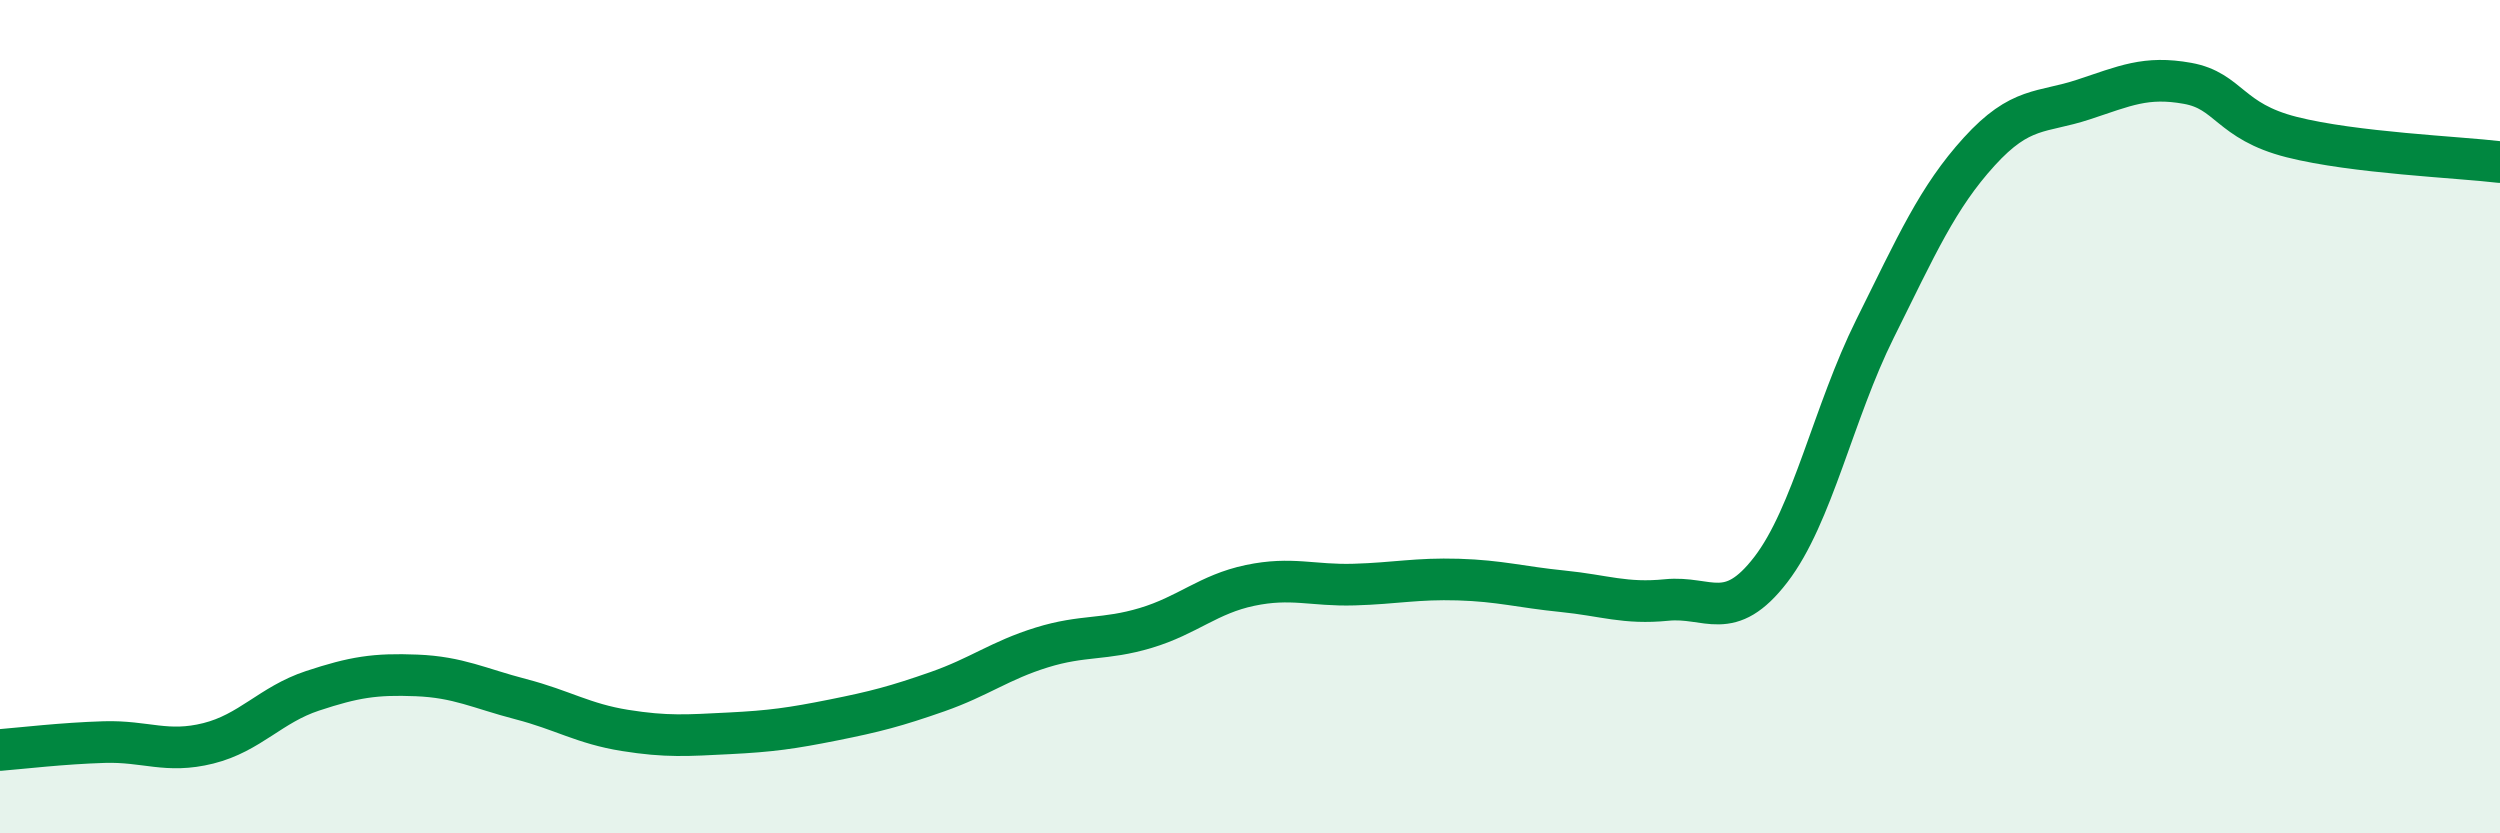
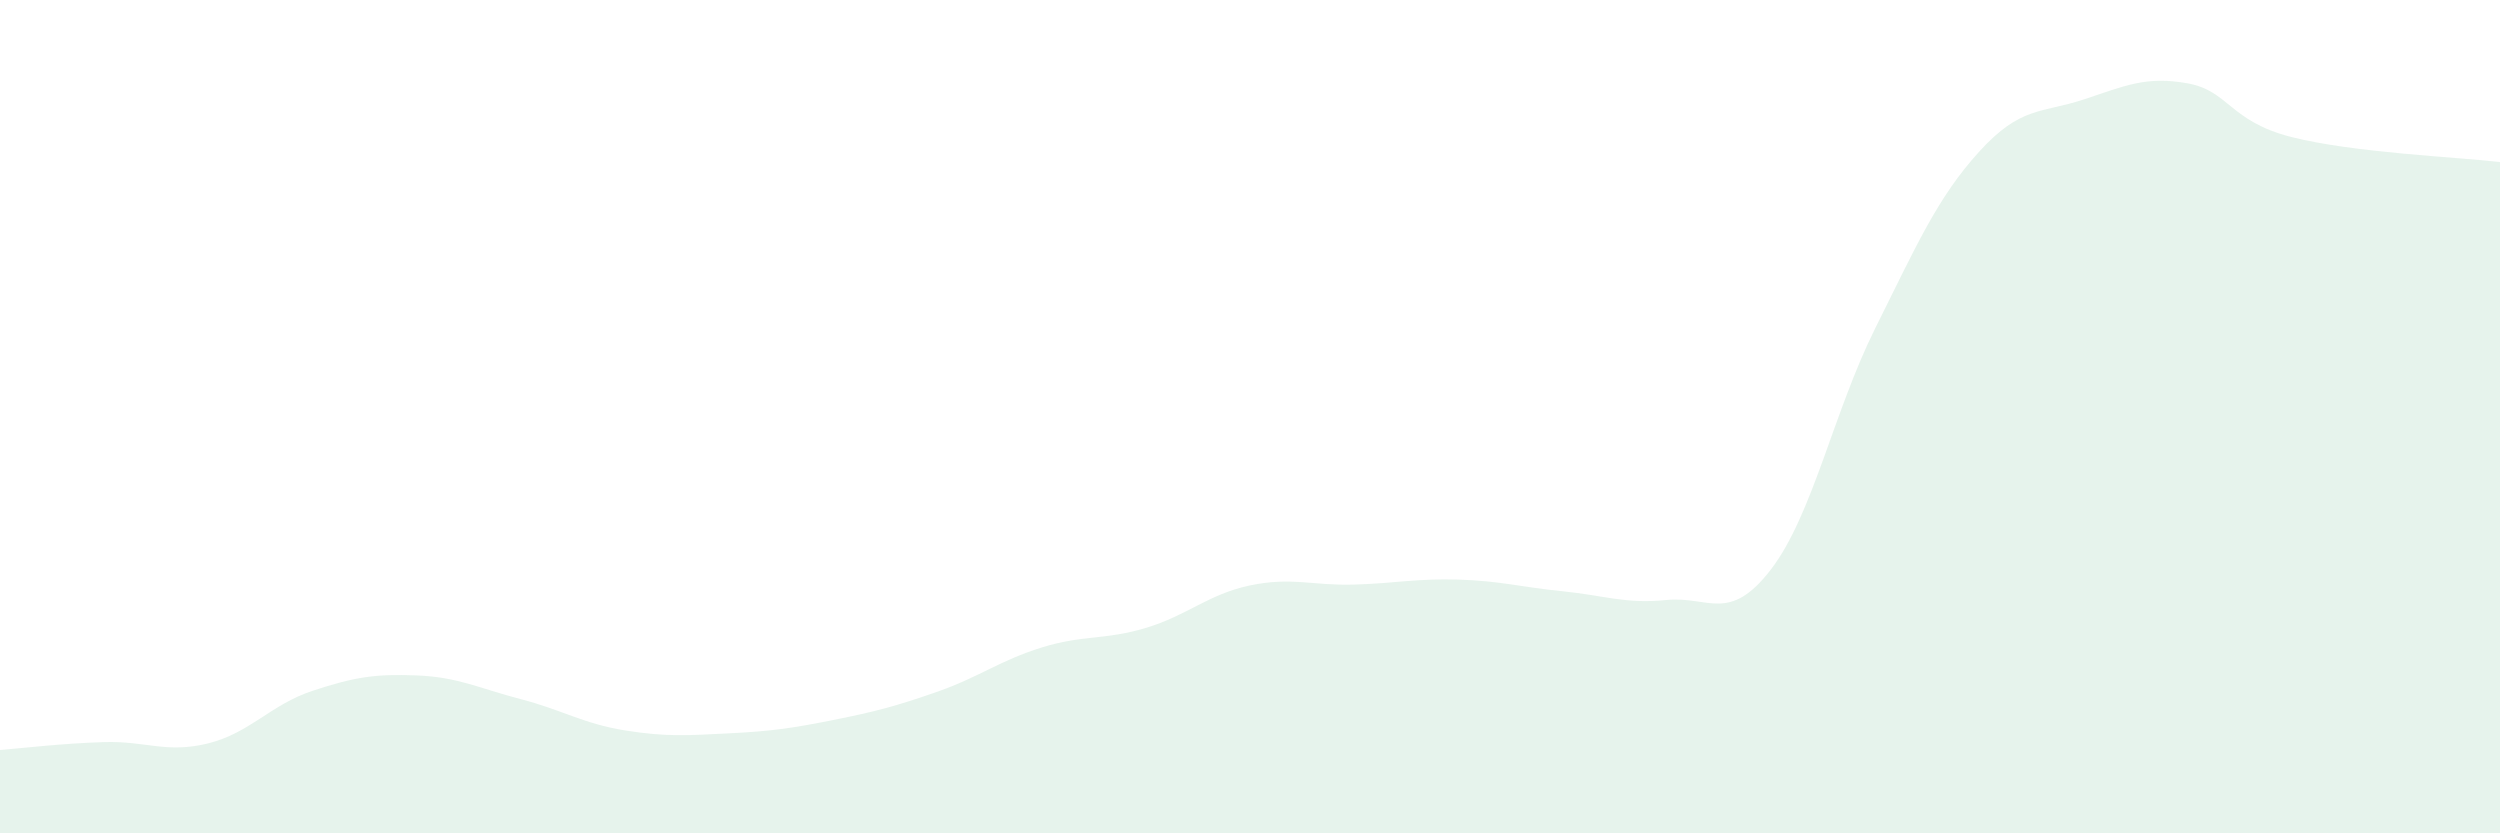
<svg xmlns="http://www.w3.org/2000/svg" width="60" height="20" viewBox="0 0 60 20">
  <path d="M 0,18 C 0.5,17.96 1.5,17.84 2.5,17.81 C 3.5,17.78 4,18.09 5,17.84 C 6,17.59 6.5,16.91 7.5,16.58 C 8.5,16.25 9,16.17 10,16.21 C 11,16.25 11.5,16.52 12.5,16.78 C 13.5,17.04 14,17.37 15,17.53 C 16,17.69 16.5,17.65 17.5,17.6 C 18.5,17.55 19,17.48 20,17.28 C 21,17.08 21.5,16.95 22.5,16.6 C 23.5,16.25 24,15.85 25,15.54 C 26,15.23 26.5,15.37 27.5,15.07 C 28.5,14.77 29,14.26 30,14.05 C 31,13.84 31.5,14.06 32.5,14.03 C 33.5,14 34,13.88 35,13.91 C 36,13.94 36.5,14.09 37.5,14.19 C 38.5,14.29 39,14.5 40,14.4 C 41,14.3 41.5,14.97 42.5,13.67 C 43.5,12.37 44,9.9 45,7.89 C 46,5.88 46.5,4.74 47.5,3.64 C 48.5,2.54 49,2.72 50,2.39 C 51,2.06 51.5,1.82 52.5,2 C 53.5,2.18 53.5,2.91 55,3.29 C 56.5,3.67 59,3.77 60,3.89L60 20L0 20Z" fill="#008740" opacity="0.1" stroke-linecap="round" stroke-linejoin="round" />
-   <path d="M 0,18 C 0.5,17.96 1.5,17.84 2.5,17.81 C 3.5,17.78 4,18.09 5,17.84 C 6,17.59 6.5,16.91 7.5,16.58 C 8.5,16.25 9,16.17 10,16.21 C 11,16.25 11.5,16.52 12.5,16.78 C 13.5,17.04 14,17.37 15,17.53 C 16,17.69 16.5,17.65 17.5,17.6 C 18.5,17.55 19,17.48 20,17.28 C 21,17.08 21.5,16.95 22.5,16.6 C 23.5,16.25 24,15.85 25,15.54 C 26,15.23 26.5,15.37 27.5,15.07 C 28.5,14.77 29,14.26 30,14.05 C 31,13.84 31.5,14.06 32.5,14.03 C 33.5,14 34,13.88 35,13.91 C 36,13.94 36.5,14.09 37.5,14.19 C 38.5,14.29 39,14.5 40,14.4 C 41,14.3 41.5,14.97 42.5,13.67 C 43.5,12.37 44,9.9 45,7.89 C 46,5.88 46.5,4.74 47.5,3.64 C 48.5,2.54 49,2.72 50,2.39 C 51,2.06 51.5,1.82 52.5,2 C 53.5,2.18 53.5,2.91 55,3.29 C 56.5,3.67 59,3.77 60,3.89" stroke="#008740" stroke-width="1" fill="none" stroke-linecap="round" stroke-linejoin="round" />
</svg>